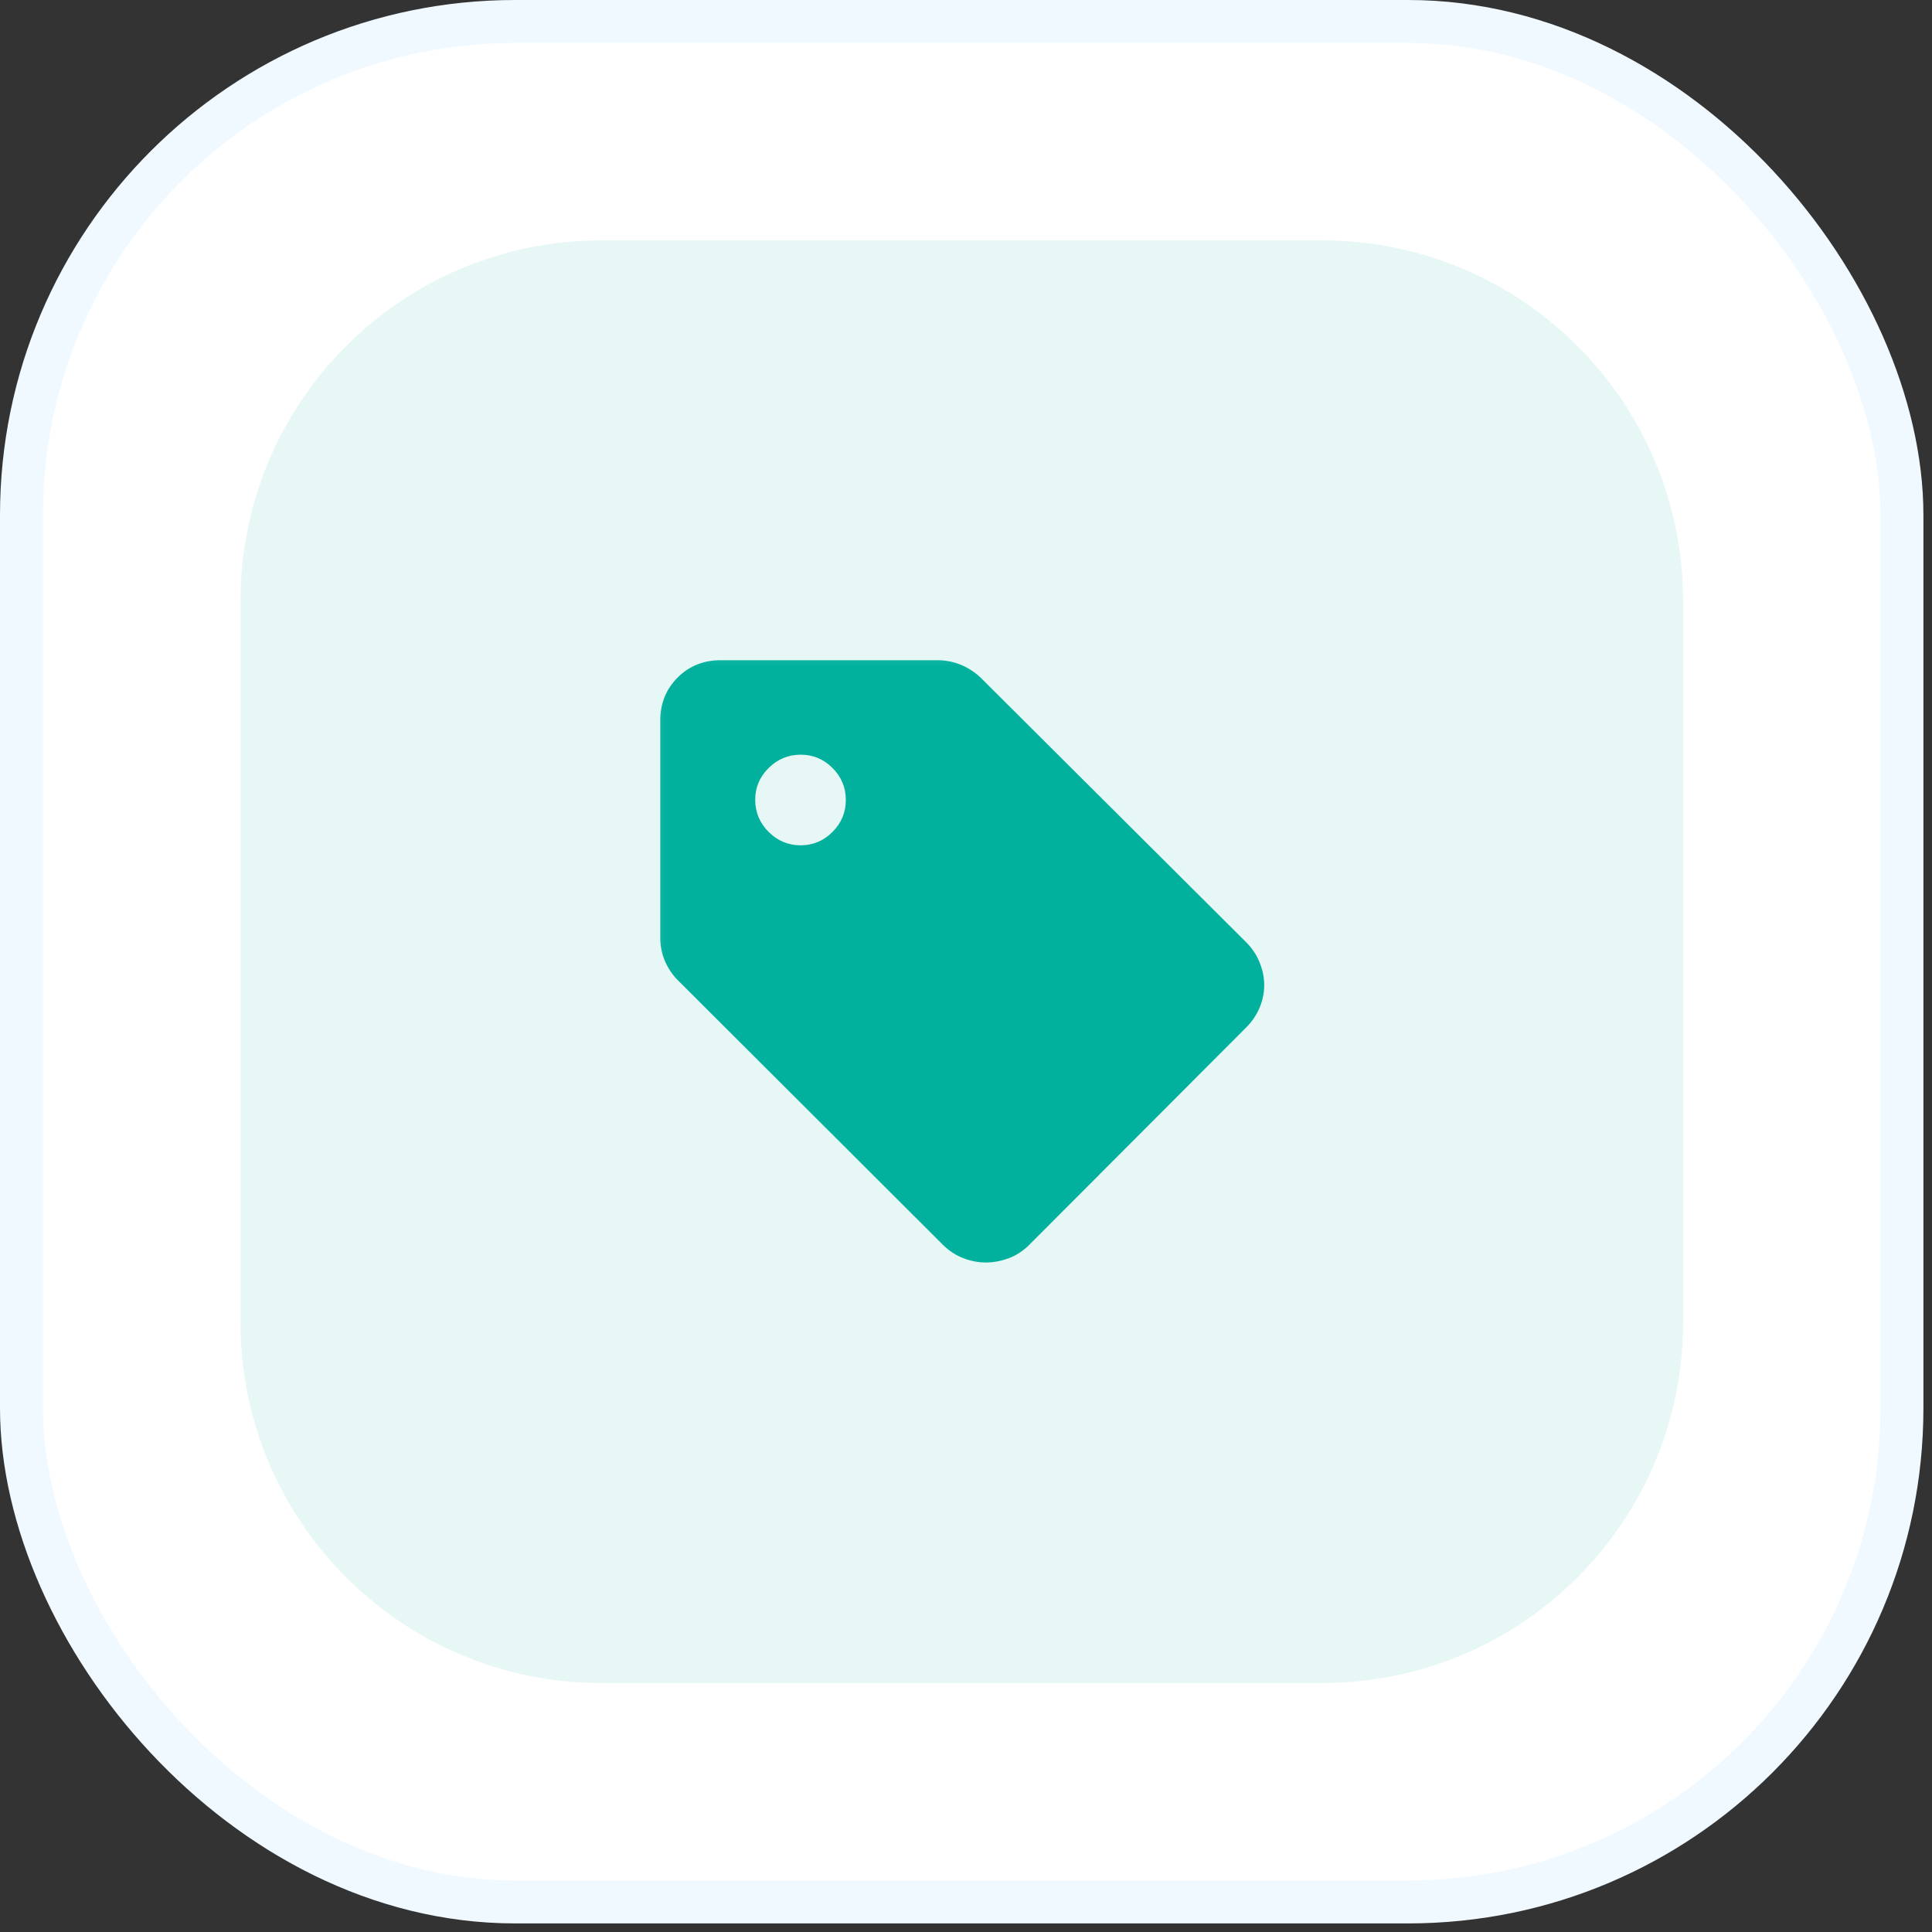
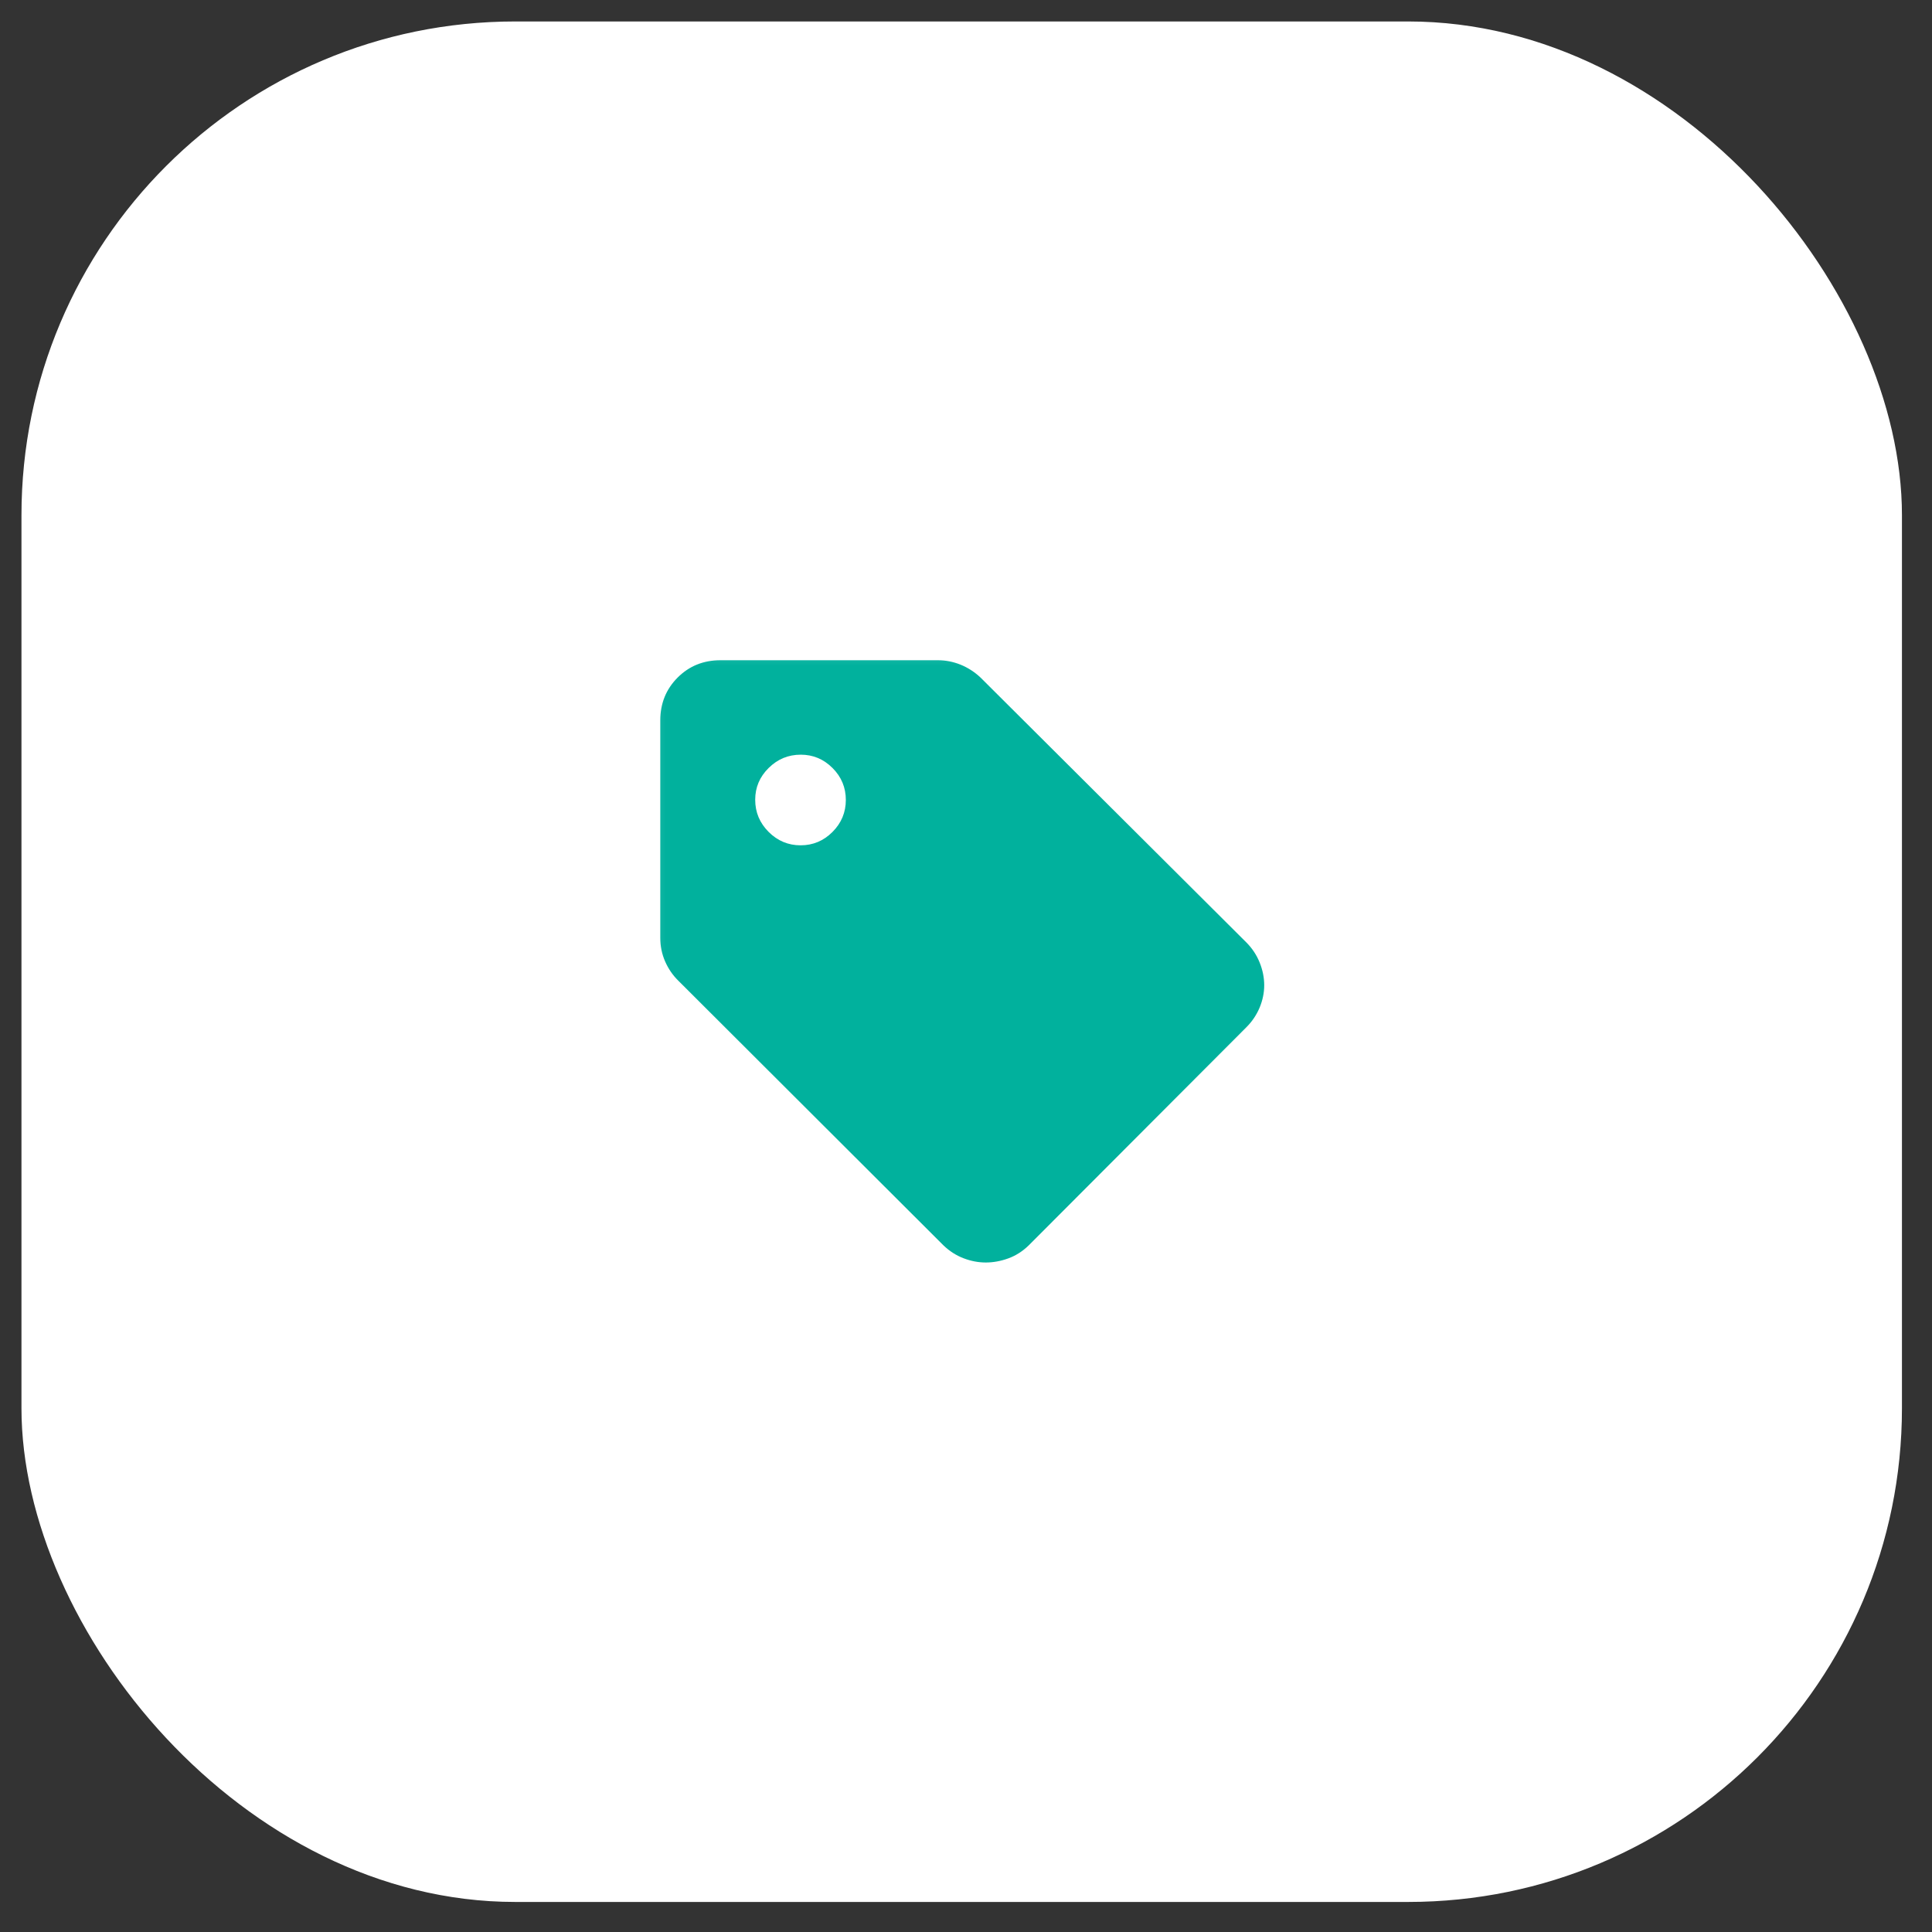
<svg xmlns="http://www.w3.org/2000/svg" width="45" height="45" viewBox="0 0 45 45" fill="none">
  <rect x="0" y="0" width="45" height="45" fill="#333333" stroke="none" />
  <rect x="0.5" y="0.5" width="43.8" height="43.8" rx="11.5" fill="white" />
-   <rect x="0.5" y="0.5" width="43.8" height="43.8" rx="11.5" stroke="#F0F9FF" />
-   <path d="M5.602 14C5.602 9.36 9.362 5.6 14.002 5.6H30.802C35.441 5.6 39.202 9.36 39.202 14V30.8C39.202 35.439 35.441 39.2 30.802 39.2H14.002C9.362 39.2 5.602 35.439 5.602 30.8V14Z" fill="#E6F7F5" />
  <mask id="mask0_11571_7086" style="mask-type:alpha" maskUnits="userSpaceOnUse" x="14" y="14" width="17" height="17">
    <rect x="14.402" y="14.399" width="16" height="16" fill="#D9D9D9" />
  </mask>
  <g mask="url(#mask0_11571_7086)">
    <path d="M29.029 23.928L23.957 29.011C23.815 29.148 23.657 29.248 23.483 29.311C23.309 29.374 23.135 29.406 22.961 29.406C22.787 29.406 22.615 29.373 22.445 29.308C22.276 29.244 22.12 29.145 21.979 29.011L15.796 22.839C15.667 22.712 15.566 22.563 15.491 22.392C15.416 22.221 15.379 22.039 15.379 21.845V16.778C15.379 16.384 15.514 16.052 15.783 15.782C16.052 15.513 16.384 15.378 16.779 15.378H21.846C22.028 15.378 22.204 15.413 22.375 15.482C22.546 15.552 22.701 15.652 22.84 15.783L29.029 21.95C29.167 22.089 29.271 22.246 29.341 22.422C29.411 22.597 29.446 22.773 29.446 22.948C29.446 23.123 29.41 23.297 29.339 23.469C29.267 23.64 29.164 23.794 29.029 23.928ZM18.647 19.689C18.936 19.689 19.184 19.585 19.391 19.377C19.598 19.169 19.701 18.921 19.701 18.632C19.701 18.343 19.598 18.095 19.391 17.888C19.184 17.681 18.938 17.578 18.651 17.578C18.361 17.578 18.112 17.681 17.903 17.888C17.694 18.094 17.59 18.341 17.59 18.628C17.59 18.918 17.694 19.167 17.902 19.376C18.11 19.584 18.358 19.689 18.647 19.689Z" fill="#01B19D" />
  </g>
</svg>